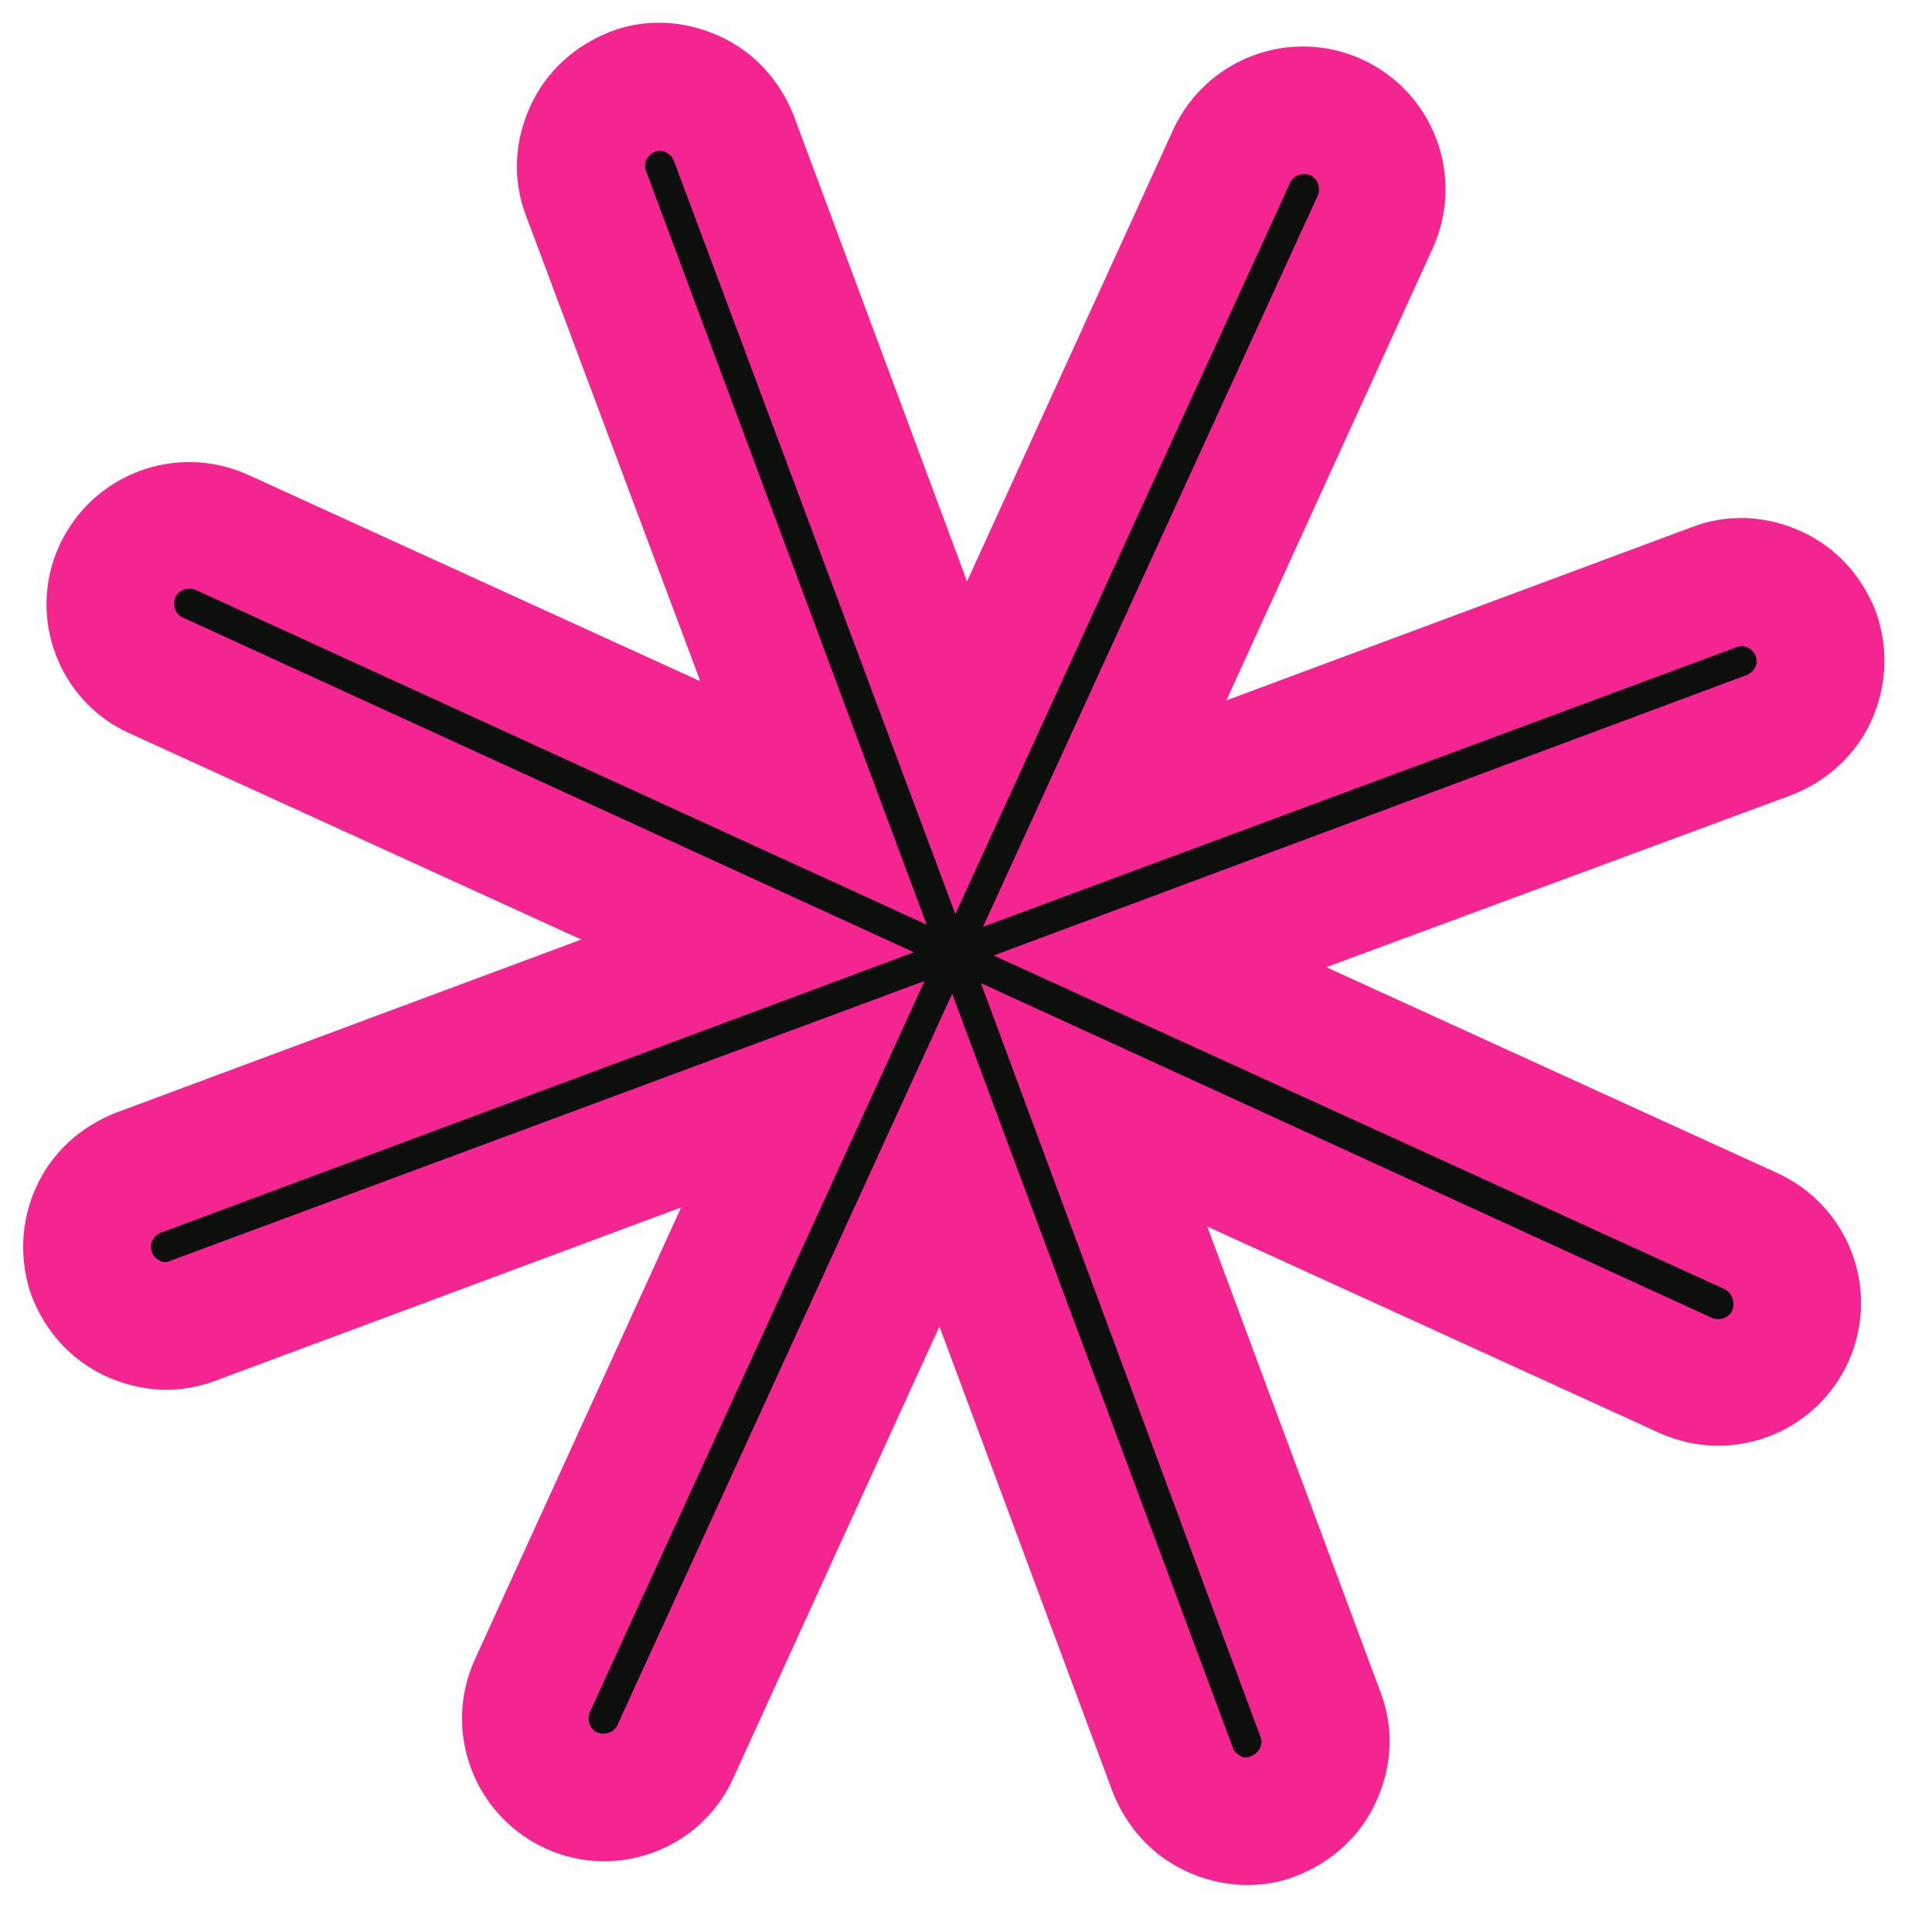
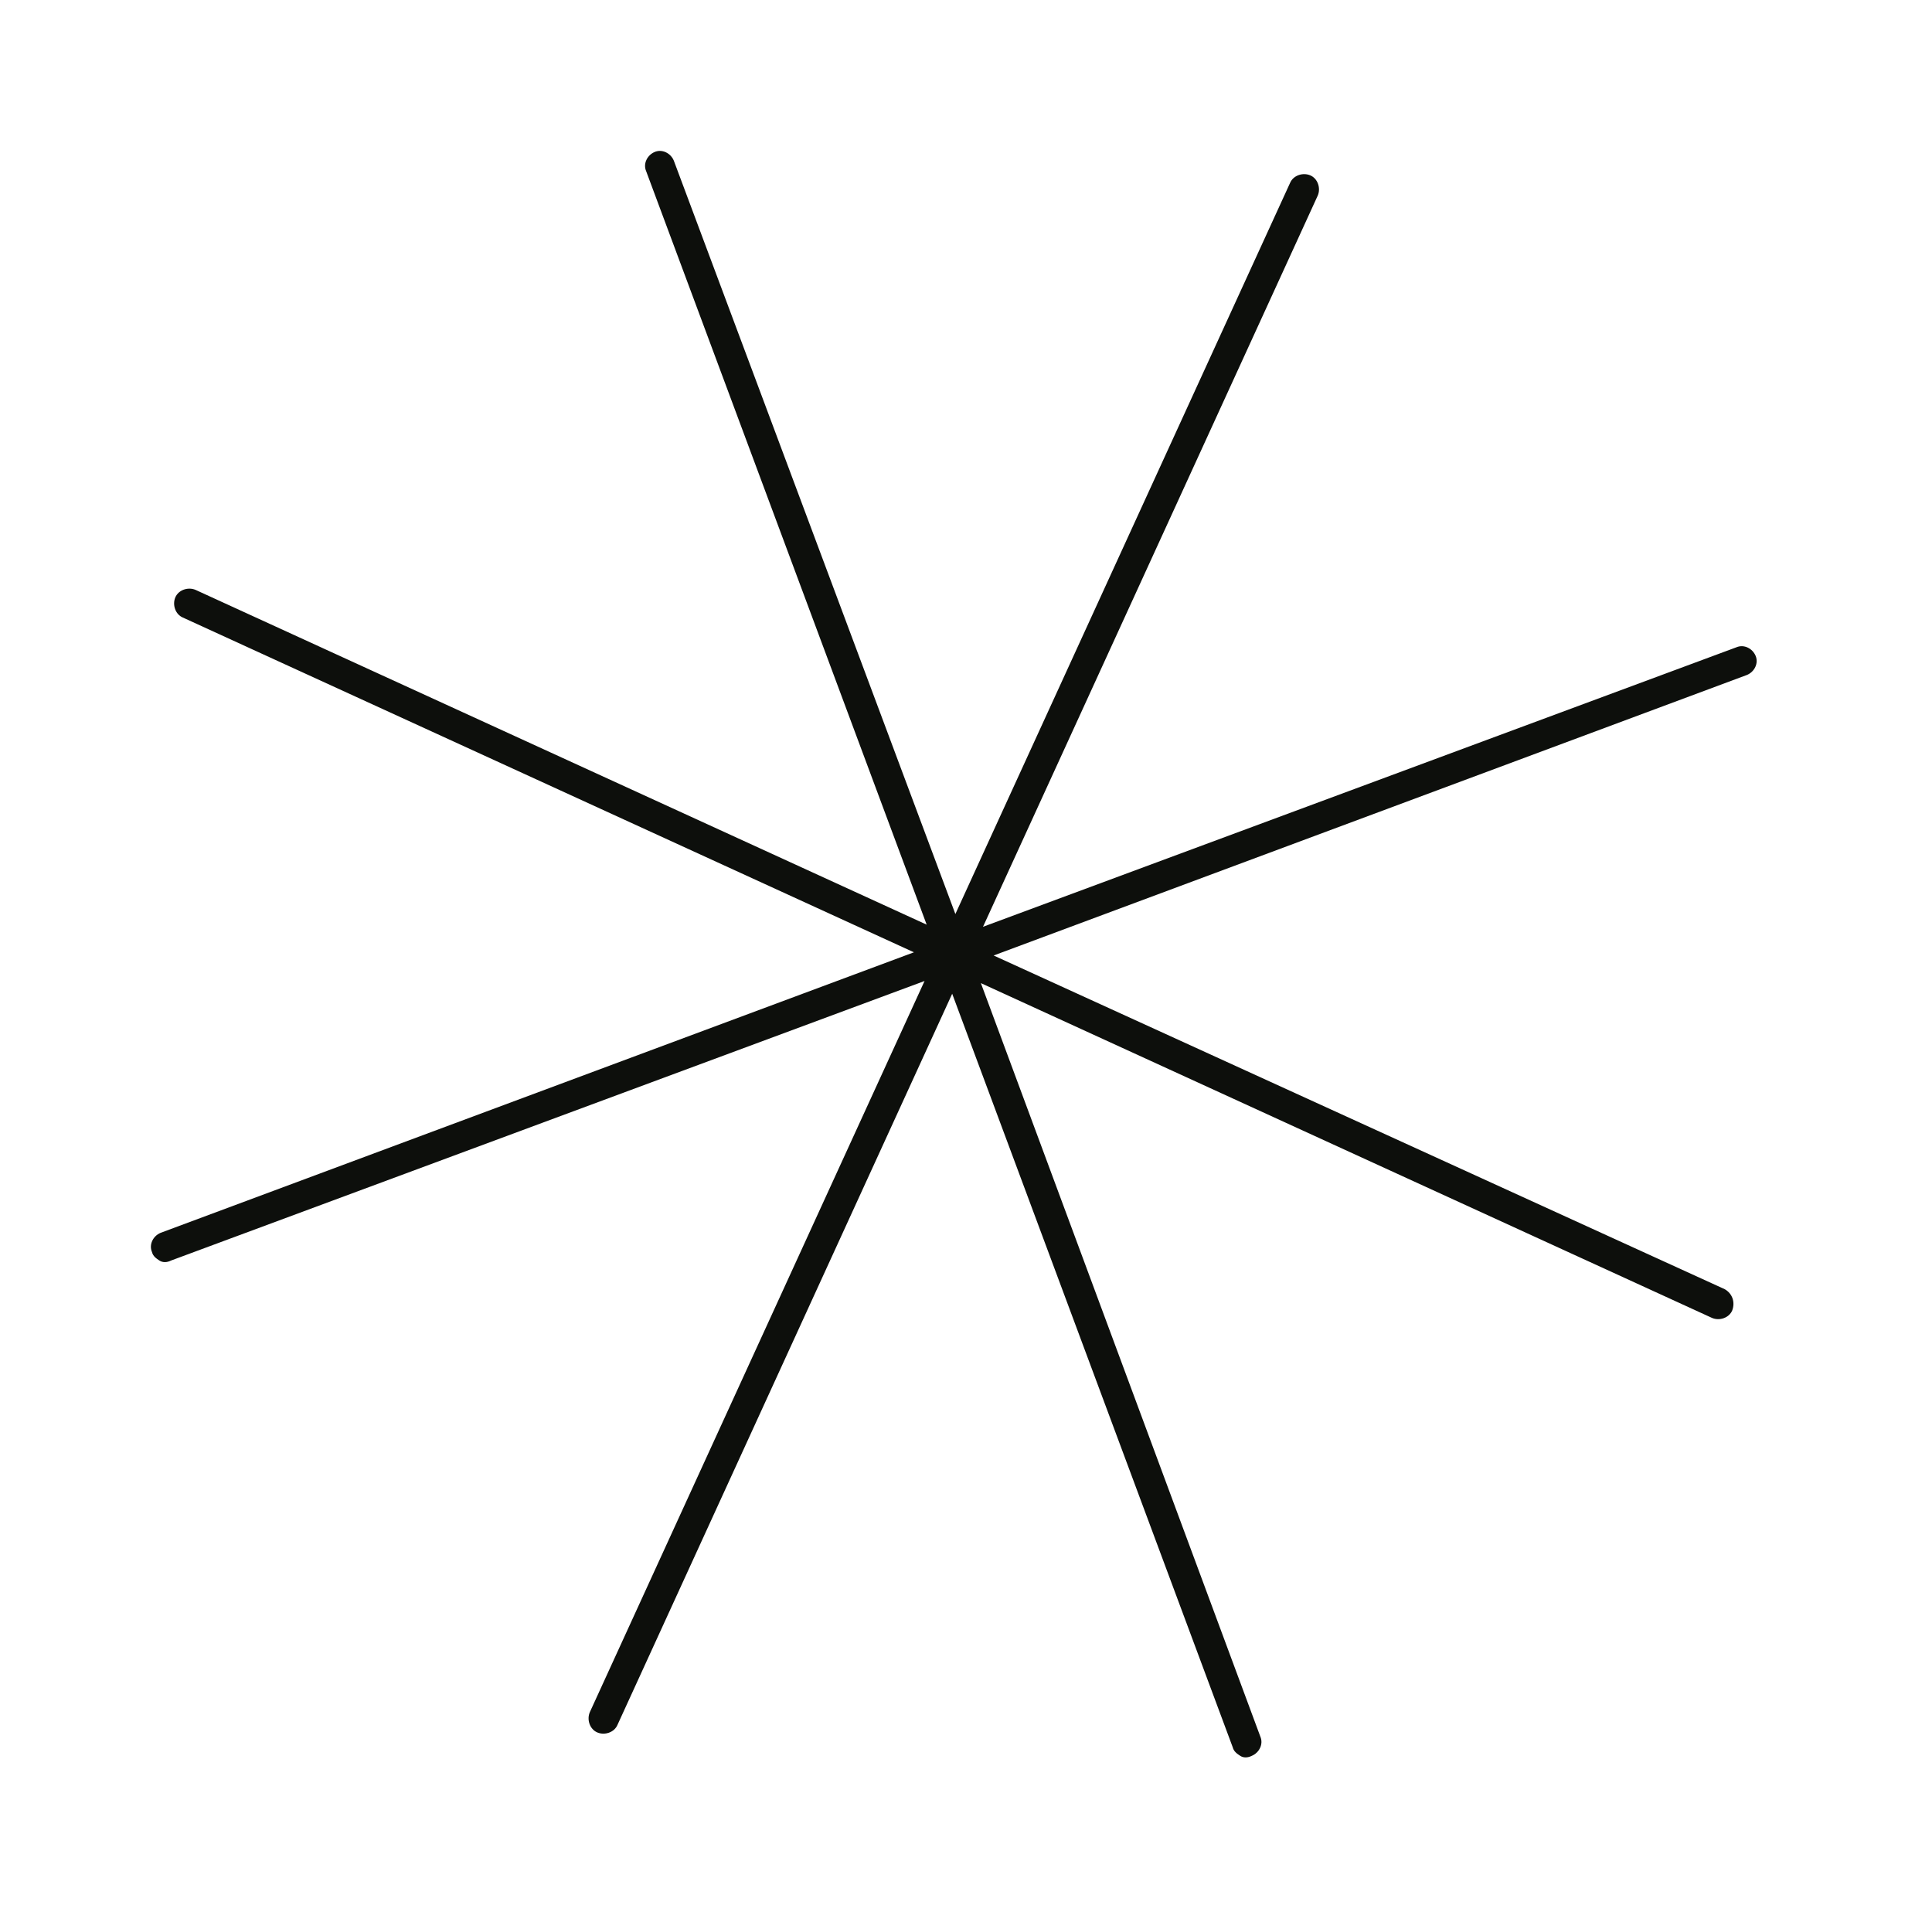
<svg xmlns="http://www.w3.org/2000/svg" version="1.1" id="Layer_1" x="0px" y="0px" viewBox="0 0 181.8 180.3" style="enable-background:new 0 0 181.8 180.3;" xml:space="preserve">
  <style type="text/css">
	.st0{fill:#F42490;}
	.st1{fill:#0D0F0C;}
</style>
  <g>
-     <path class="st0" d="M51.3,173.9c-6.7-3.1-9.7-11-6.6-17.8l19.4-42.5l-43.8,16.3c-3.4,1.3-7,1.1-10.3-0.4s-5.7-4.2-7-7.5   c-1.2-3.3-1.1-7,0.4-10.3c1.5-3.3,4.2-5.7,7.5-7l43.8-16.3L12.2,69C5.5,66,2.5,58,5.6,51.3c3.1-6.7,11-9.7,17.8-6.6l42.5,19.4   L49.5,20.3c-1.3-3.4-1.1-7,0.4-10.3c1.5-3.3,4.2-5.7,7.5-7c3.3-1.3,7-1.1,10.3,0.4c3.3,1.5,5.7,4.2,7,7.5L91,54.7l19.4-42.5   c3.1-6.7,11-9.7,17.8-6.6c6.7,3.1,9.7,11,6.6,17.8l-19.4,42.5l43.8-16.3c3.4-1.3,7-1.1,10.3,0.4c3.3,1.5,5.7,4.2,7,7.5   c1.2,3.3,1.1,7-0.4,10.3c-1.5,3.3-4.2,5.7-7.5,7L124.8,91l42.5,19.4c6.7,3.1,9.7,11,6.6,17.8c-3.1,6.7-11,9.7-17.8,6.6l-42.5-19.4   l16.3,43.8c1.3,3.4,1.1,7-0.4,10.3c-1.5,3.3-4.2,5.7-7.5,7c-3.3,1.3-7,1.1-10.3-0.4c-3.3-1.5-5.7-4.2-7-7.5l-16.3-43.8L69,167.3   C66,174,58,177,51.3,173.9z" />
    <path class="st1" d="M162.3,121.3L93.5,89.9l70.9-26.4c0.7-0.3,1.1-1.1,0.8-1.8c-0.3-0.7-1.1-1.1-1.8-0.8L92.5,87.2l31.5-68.8   c0.3-0.7,0-1.6-0.7-1.9c-0.7-0.3-1.6,0-1.9,0.7L89.9,86L63.4,15.1c-0.3-0.7-1.1-1.1-1.8-0.8c-0.7,0.3-1.1,1.1-0.8,1.8L87.2,87   L18.4,55.5c-0.7-0.3-1.6,0-1.9,0.7c-0.3,0.7,0,1.6,0.7,1.9L86,89.6L15.1,116c-0.7,0.3-1.1,1.1-0.8,1.8c0.1,0.4,0.4,0.6,0.7,0.8   c0.3,0.2,0.7,0.2,1.1,0L87,92.3l-31.5,68.8c-0.3,0.7,0,1.6,0.7,1.9s1.6,0,1.9-0.7l31.5-68.8l26.4,70.9c0.1,0.4,0.4,0.6,0.7,0.8   c0.3,0.2,0.7,0.2,1.1,0c0.7-0.3,1.1-1.1,0.8-1.8L92.3,92.5l68.8,31.5c0.7,0.3,1.6,0,1.9-0.7C163.3,122.5,163,121.7,162.3,121.3z" />
  </g>
</svg>